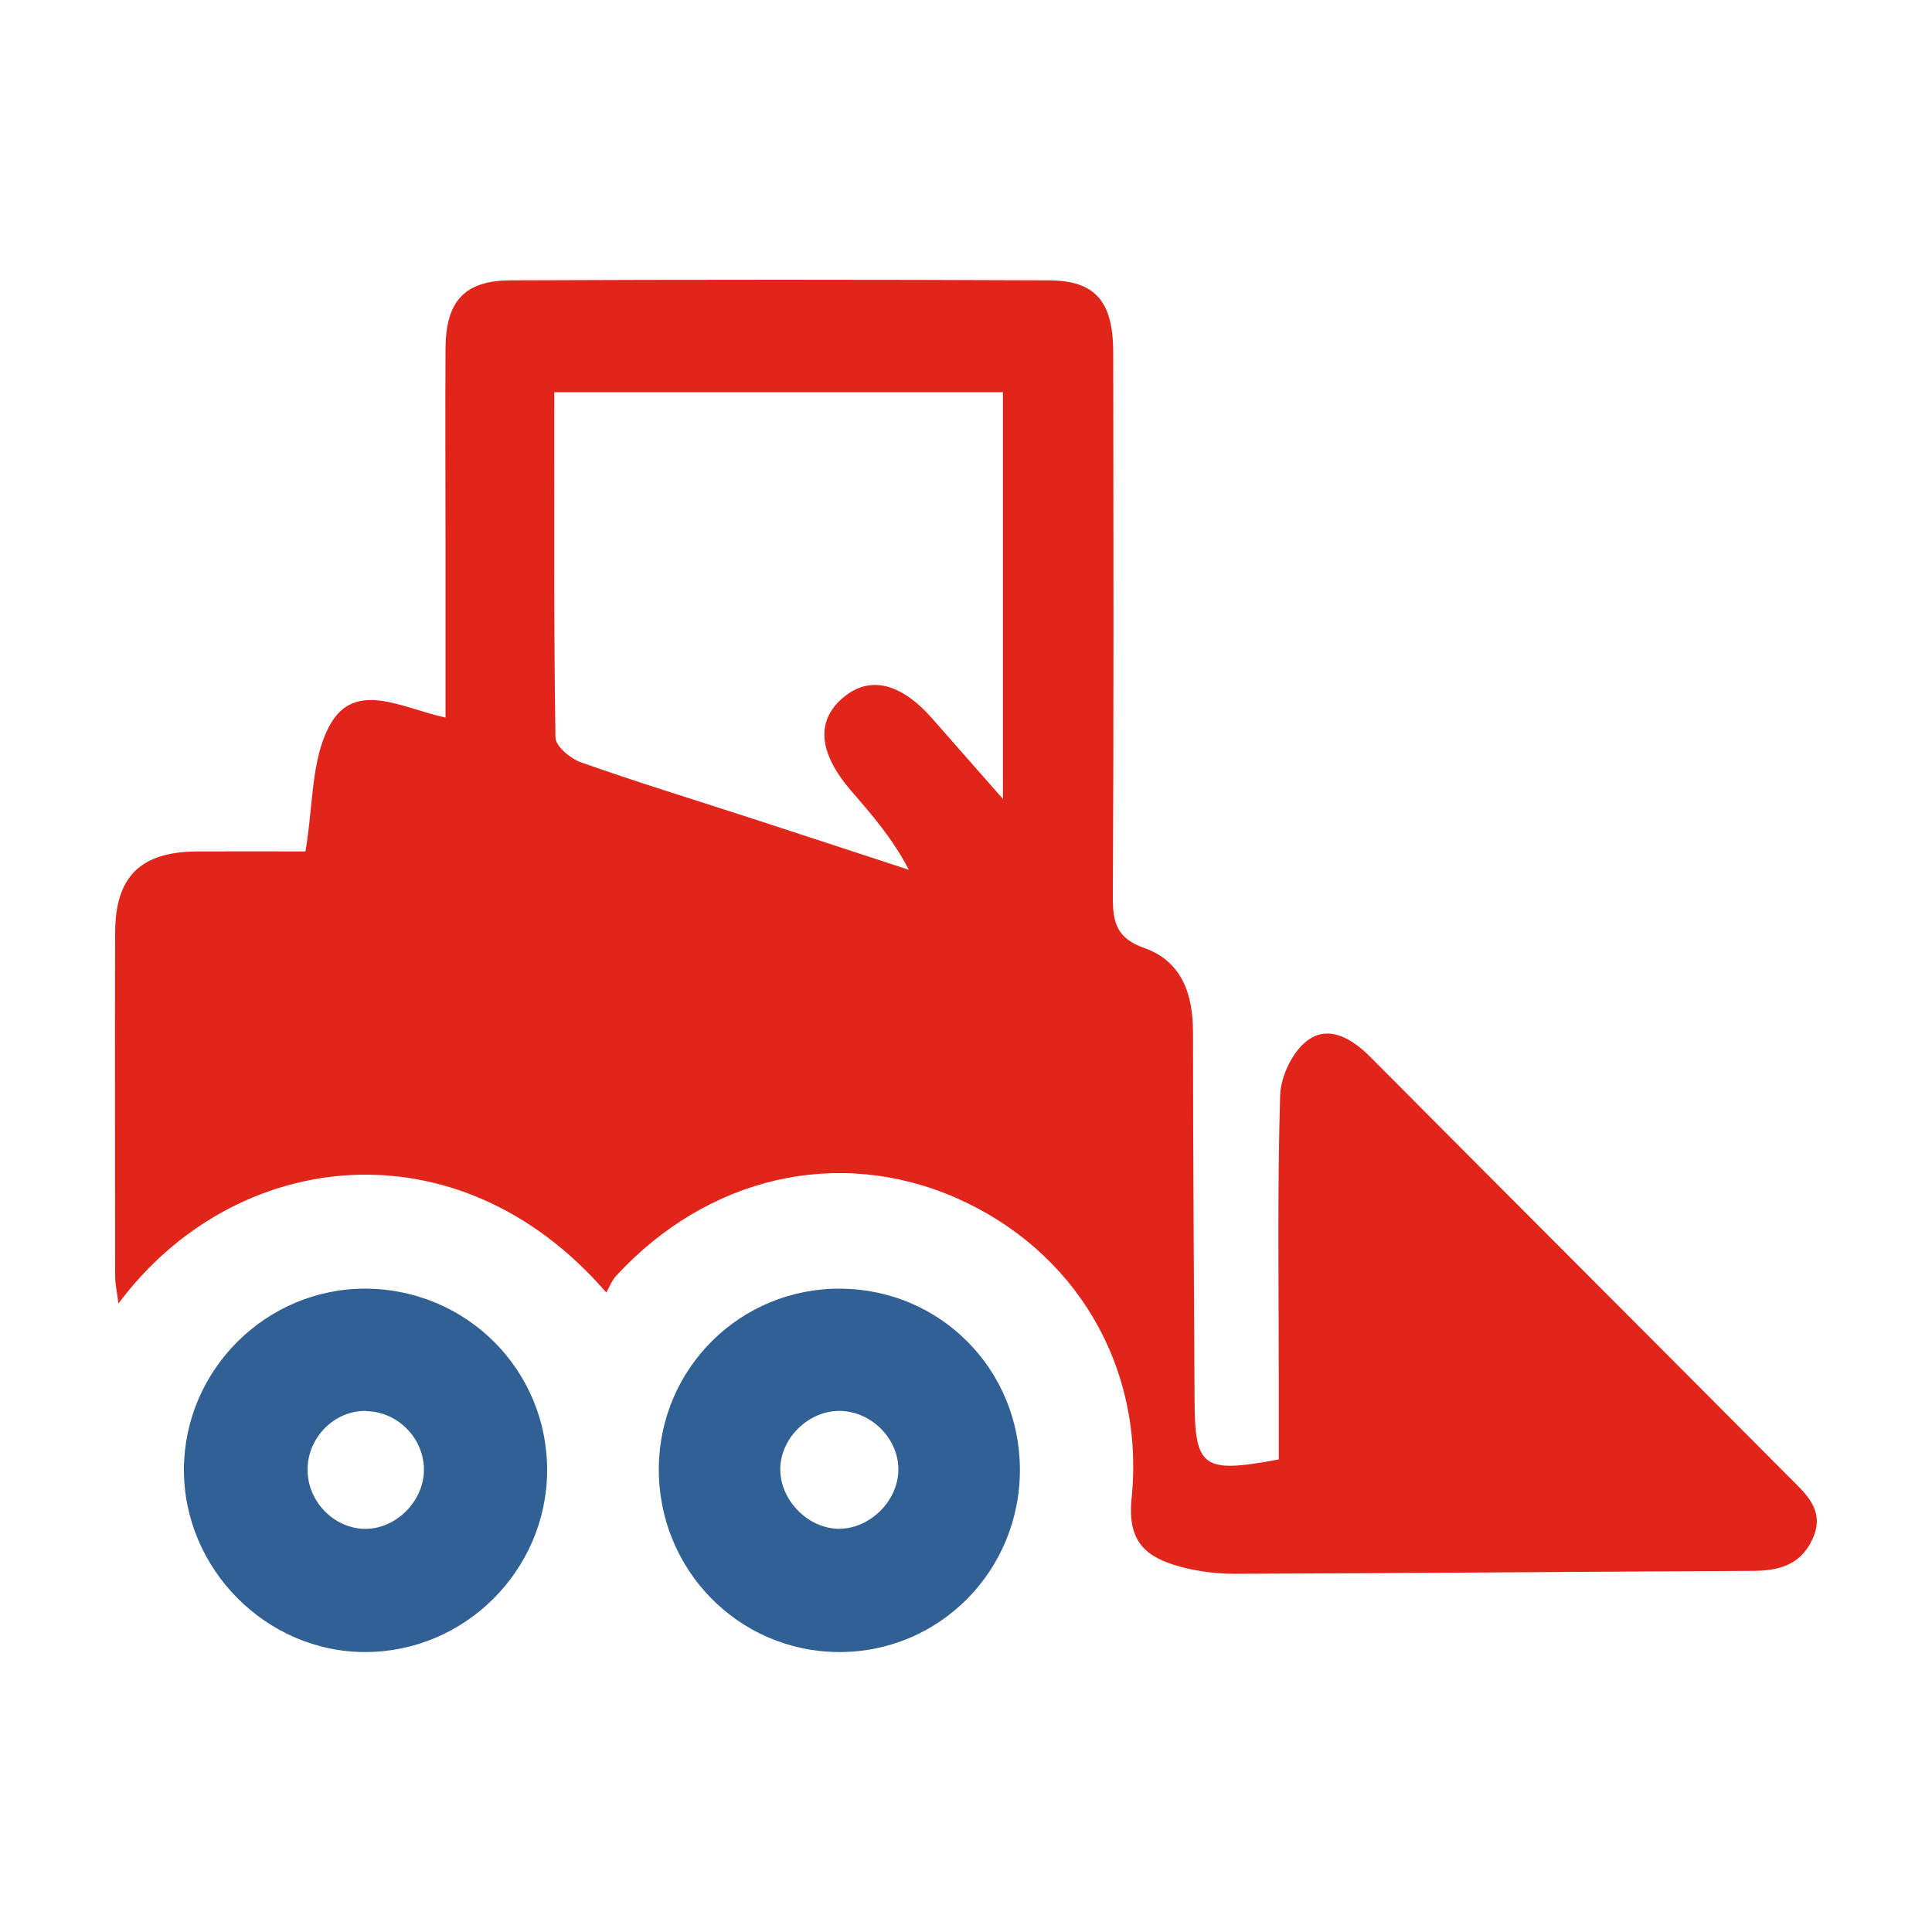
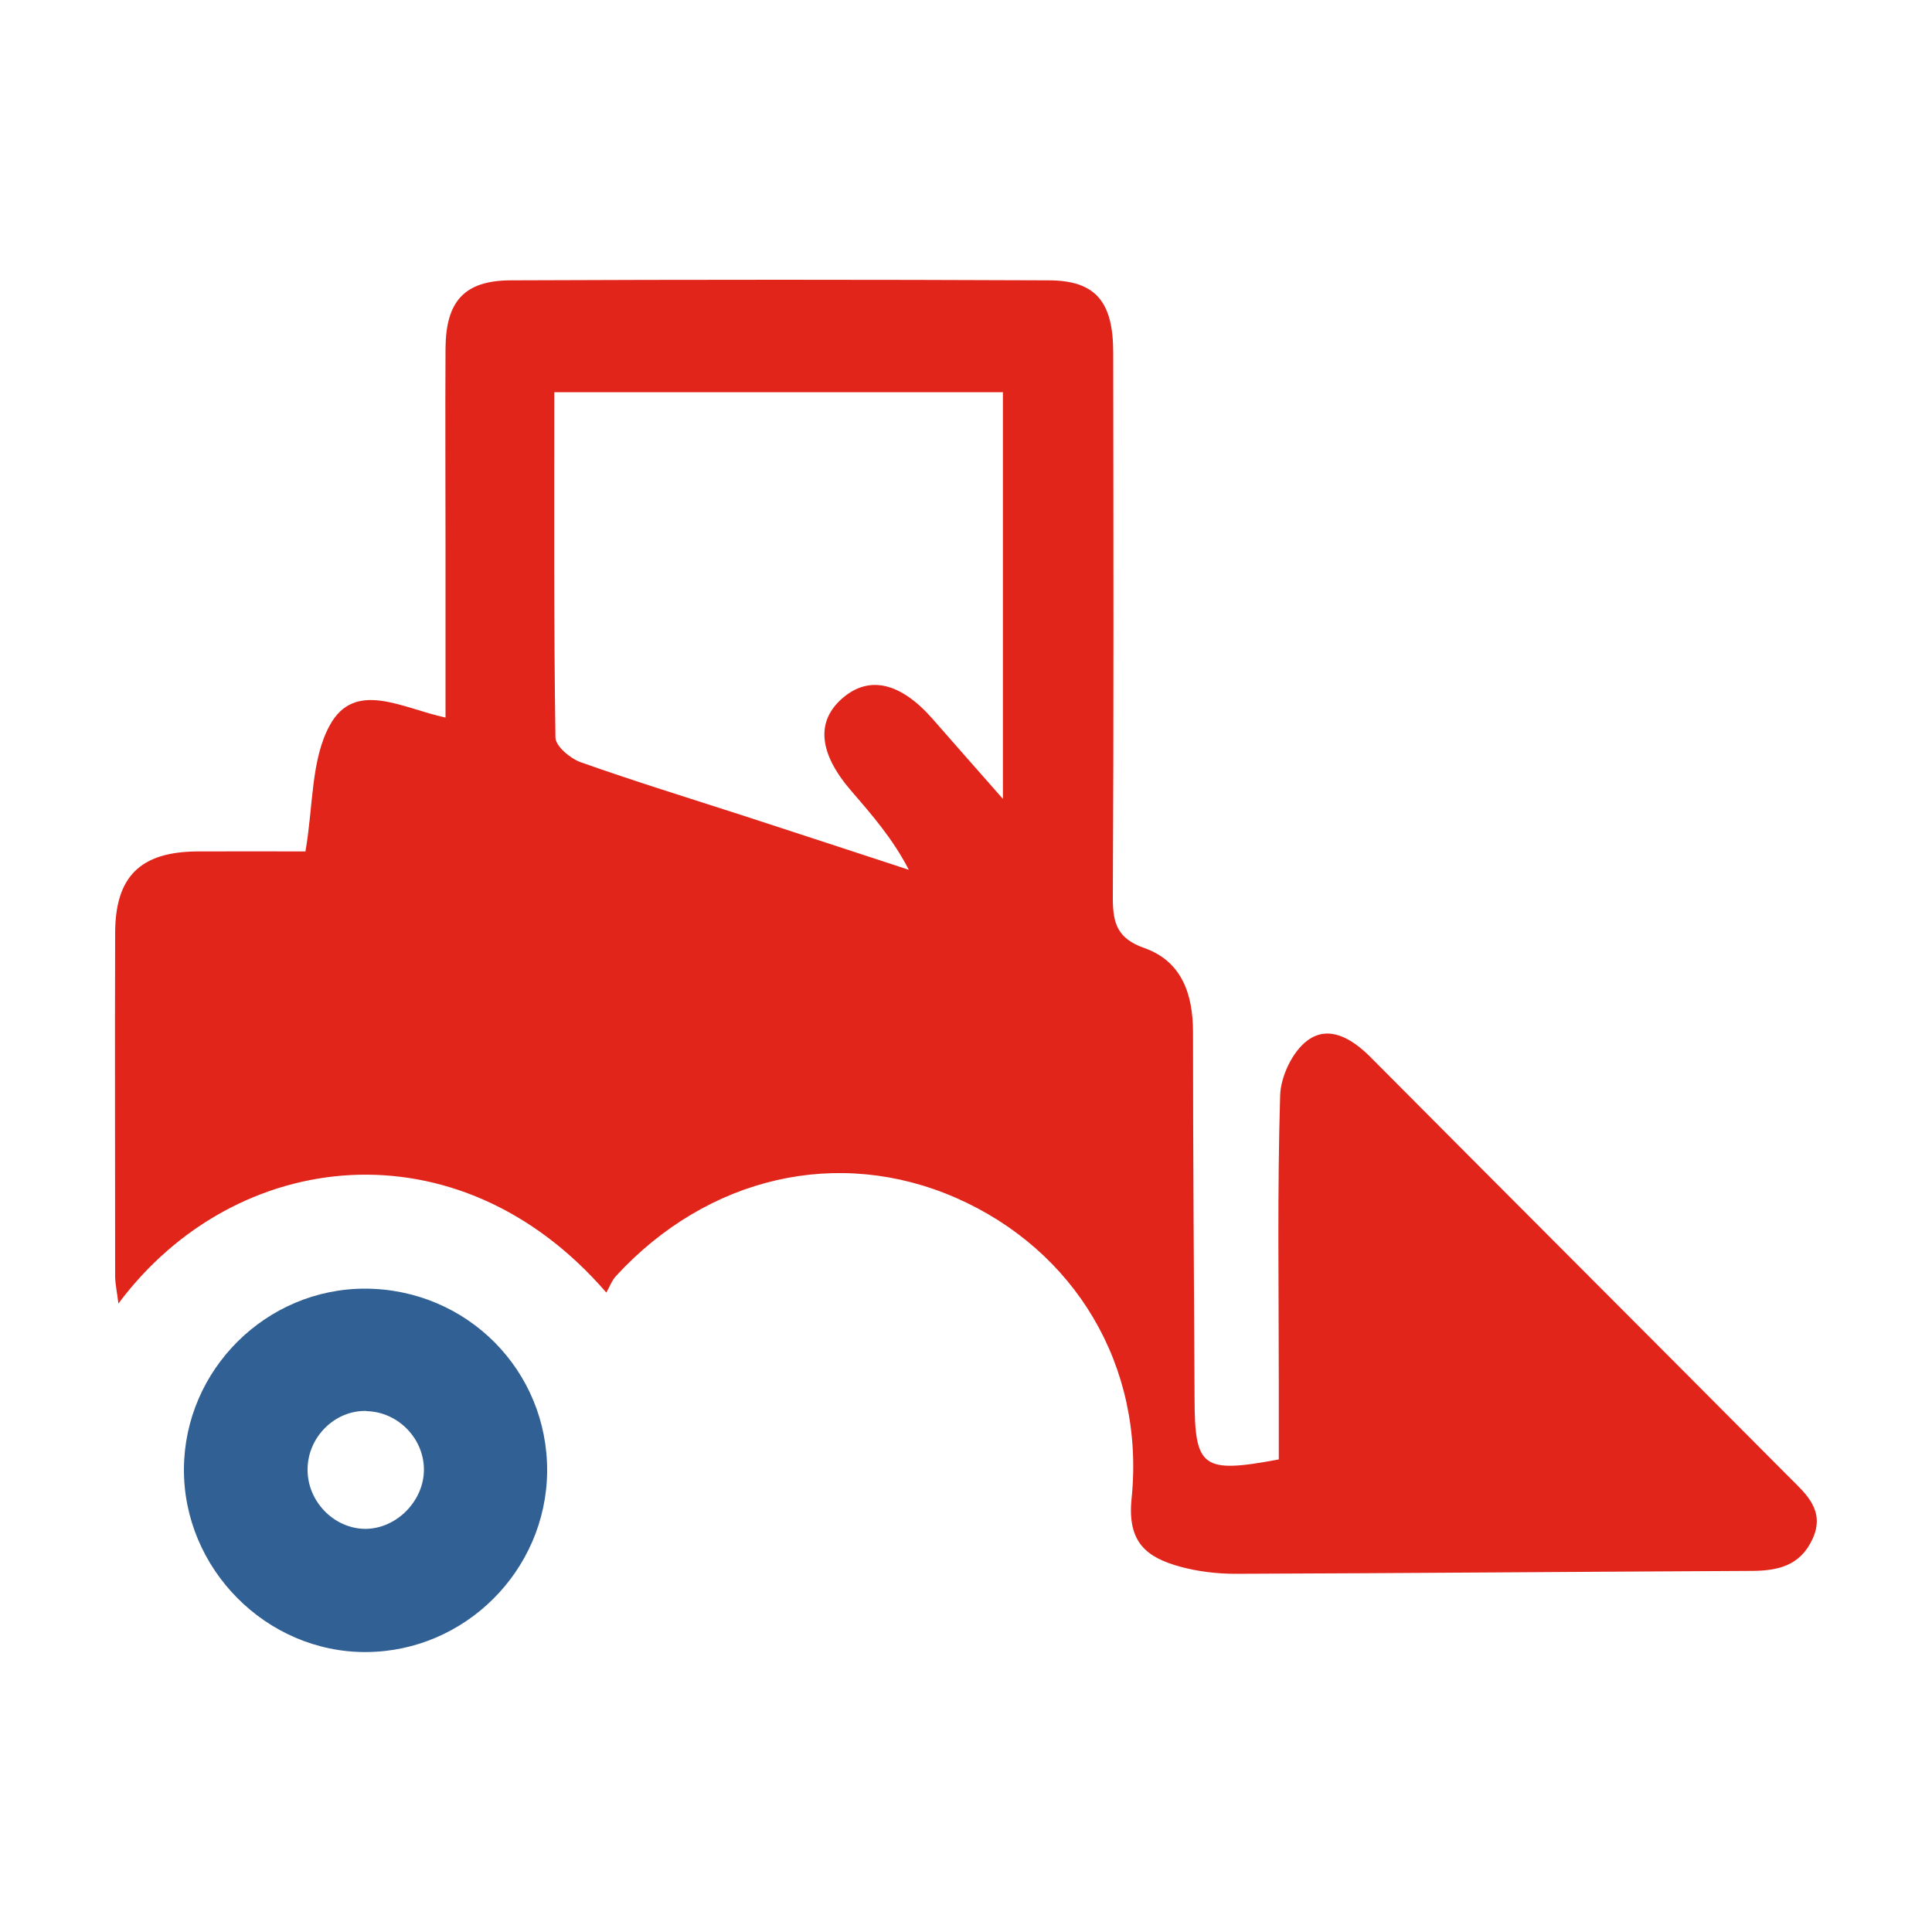
<svg xmlns="http://www.w3.org/2000/svg" id="Layer_1" viewBox="0 0 1000 1000">
  <defs>
    <style>.cls-1{fill:#e1251b;}.cls-2{fill:#316094;}</style>
  </defs>
  <g id="_1qP54j">
    <g>
      <path class="cls-1" d="m313.8,669c-76.6-88.7-192.1-75.3-252.5,5.7-.7-5.7-1.6-9.7-1.7-13.7,0-59.3-.2-118.6,0-177.9,0-29.4,13-42.2,42.5-42.4,19.2-.1,38.3,0,56,0,4.1-23.7,2.8-47.5,12.6-65.3,13-23.8,37.7-8.7,59.9-4,0-30.3,0-58.6,0-86.8,0-34.8-.2-69.6,0-104.4.2-24.3,9.8-35,33.7-35.1,92.9-.4,185.7-.4,278.6,0,24.2.1,33.3,11,33.3,37.5.1,94.1.3,188.2-.2,282.3,0,13.1,2.4,20.9,16.3,25.8,19.5,6.9,25.2,24,25.2,43.6,0,63.2.5,126.3.8,189.5.1,36,3.9,39,43.6,31.6,0-12.8,0-26.2,0-39.5,0-49.6-.8-99.3.7-148.9.3-9.9,6.4-22.8,14.2-28.5,11-8.1,22.9-1,32.4,8.5,72.3,72.7,144.8,145.1,217.1,217.8,8.4,8.4,18.6,17,11.9,31.7-6.4,14-18.1,16.6-31.9,16.6-89,.4-177.9,1.2-266.9,1.5-9.6,0-19.4-1.2-28.6-3.7-17.4-4.8-27.4-12.6-25.1-35.2,7-68.8-29.5-128.8-90.9-155.7-60.8-26.6-128.4-11.2-176,40.5-2.1,2.3-3.2,5.4-4.9,8.4Zm205.2-466h-232.1c0,60.5-.3,119.6.6,178.7,0,4.5,7.7,10.9,13,12.8,27.9,9.9,56.2,18.6,84.3,27.7,28.5,9.3,57,18.6,85.6,28-8.2-15.9-18.9-28.2-29.6-40.6-17.2-19.8-18.7-36.5-4.3-48.6,13.7-11.5,29.8-7.6,46.2,11.1,11.2,12.8,22.4,25.5,36.4,41.4v-210.7Z" />
      <path class="cls-2" d="m189.1,667c52.6.2,94.5,42.4,94.1,94.7-.5,51.3-42.6,93.2-93.8,93.4-51.6.2-94.6-43.2-94.2-95,.4-51.3,42.7-93.2,93.9-93.1Zm.5,63.3c-16.4-.4-30.5,13.7-30.4,30.5,0,16,13,29.7,28.6,30.5,16.1.8,31-13.2,31.6-29.6.6-16.6-13.1-31-29.8-31.3Z" />
-       <path class="cls-2" d="m434.9,667c51.7.3,92.8,41.6,93,93.4.2,52.7-41.8,95-93.9,94.7-52-.3-93.6-43-93-95.6.6-51.6,42.4-92.8,94-92.5Zm-1.2,63.3c-16.4.4-30.7,15.5-29.8,31.6.8,15.6,14.9,29.3,30.3,29.4,16.2,0,30.8-14.5,30.8-30.8,0-16.4-14.8-30.6-31.2-30.2Z" />
    </g>
  </g>
</svg>